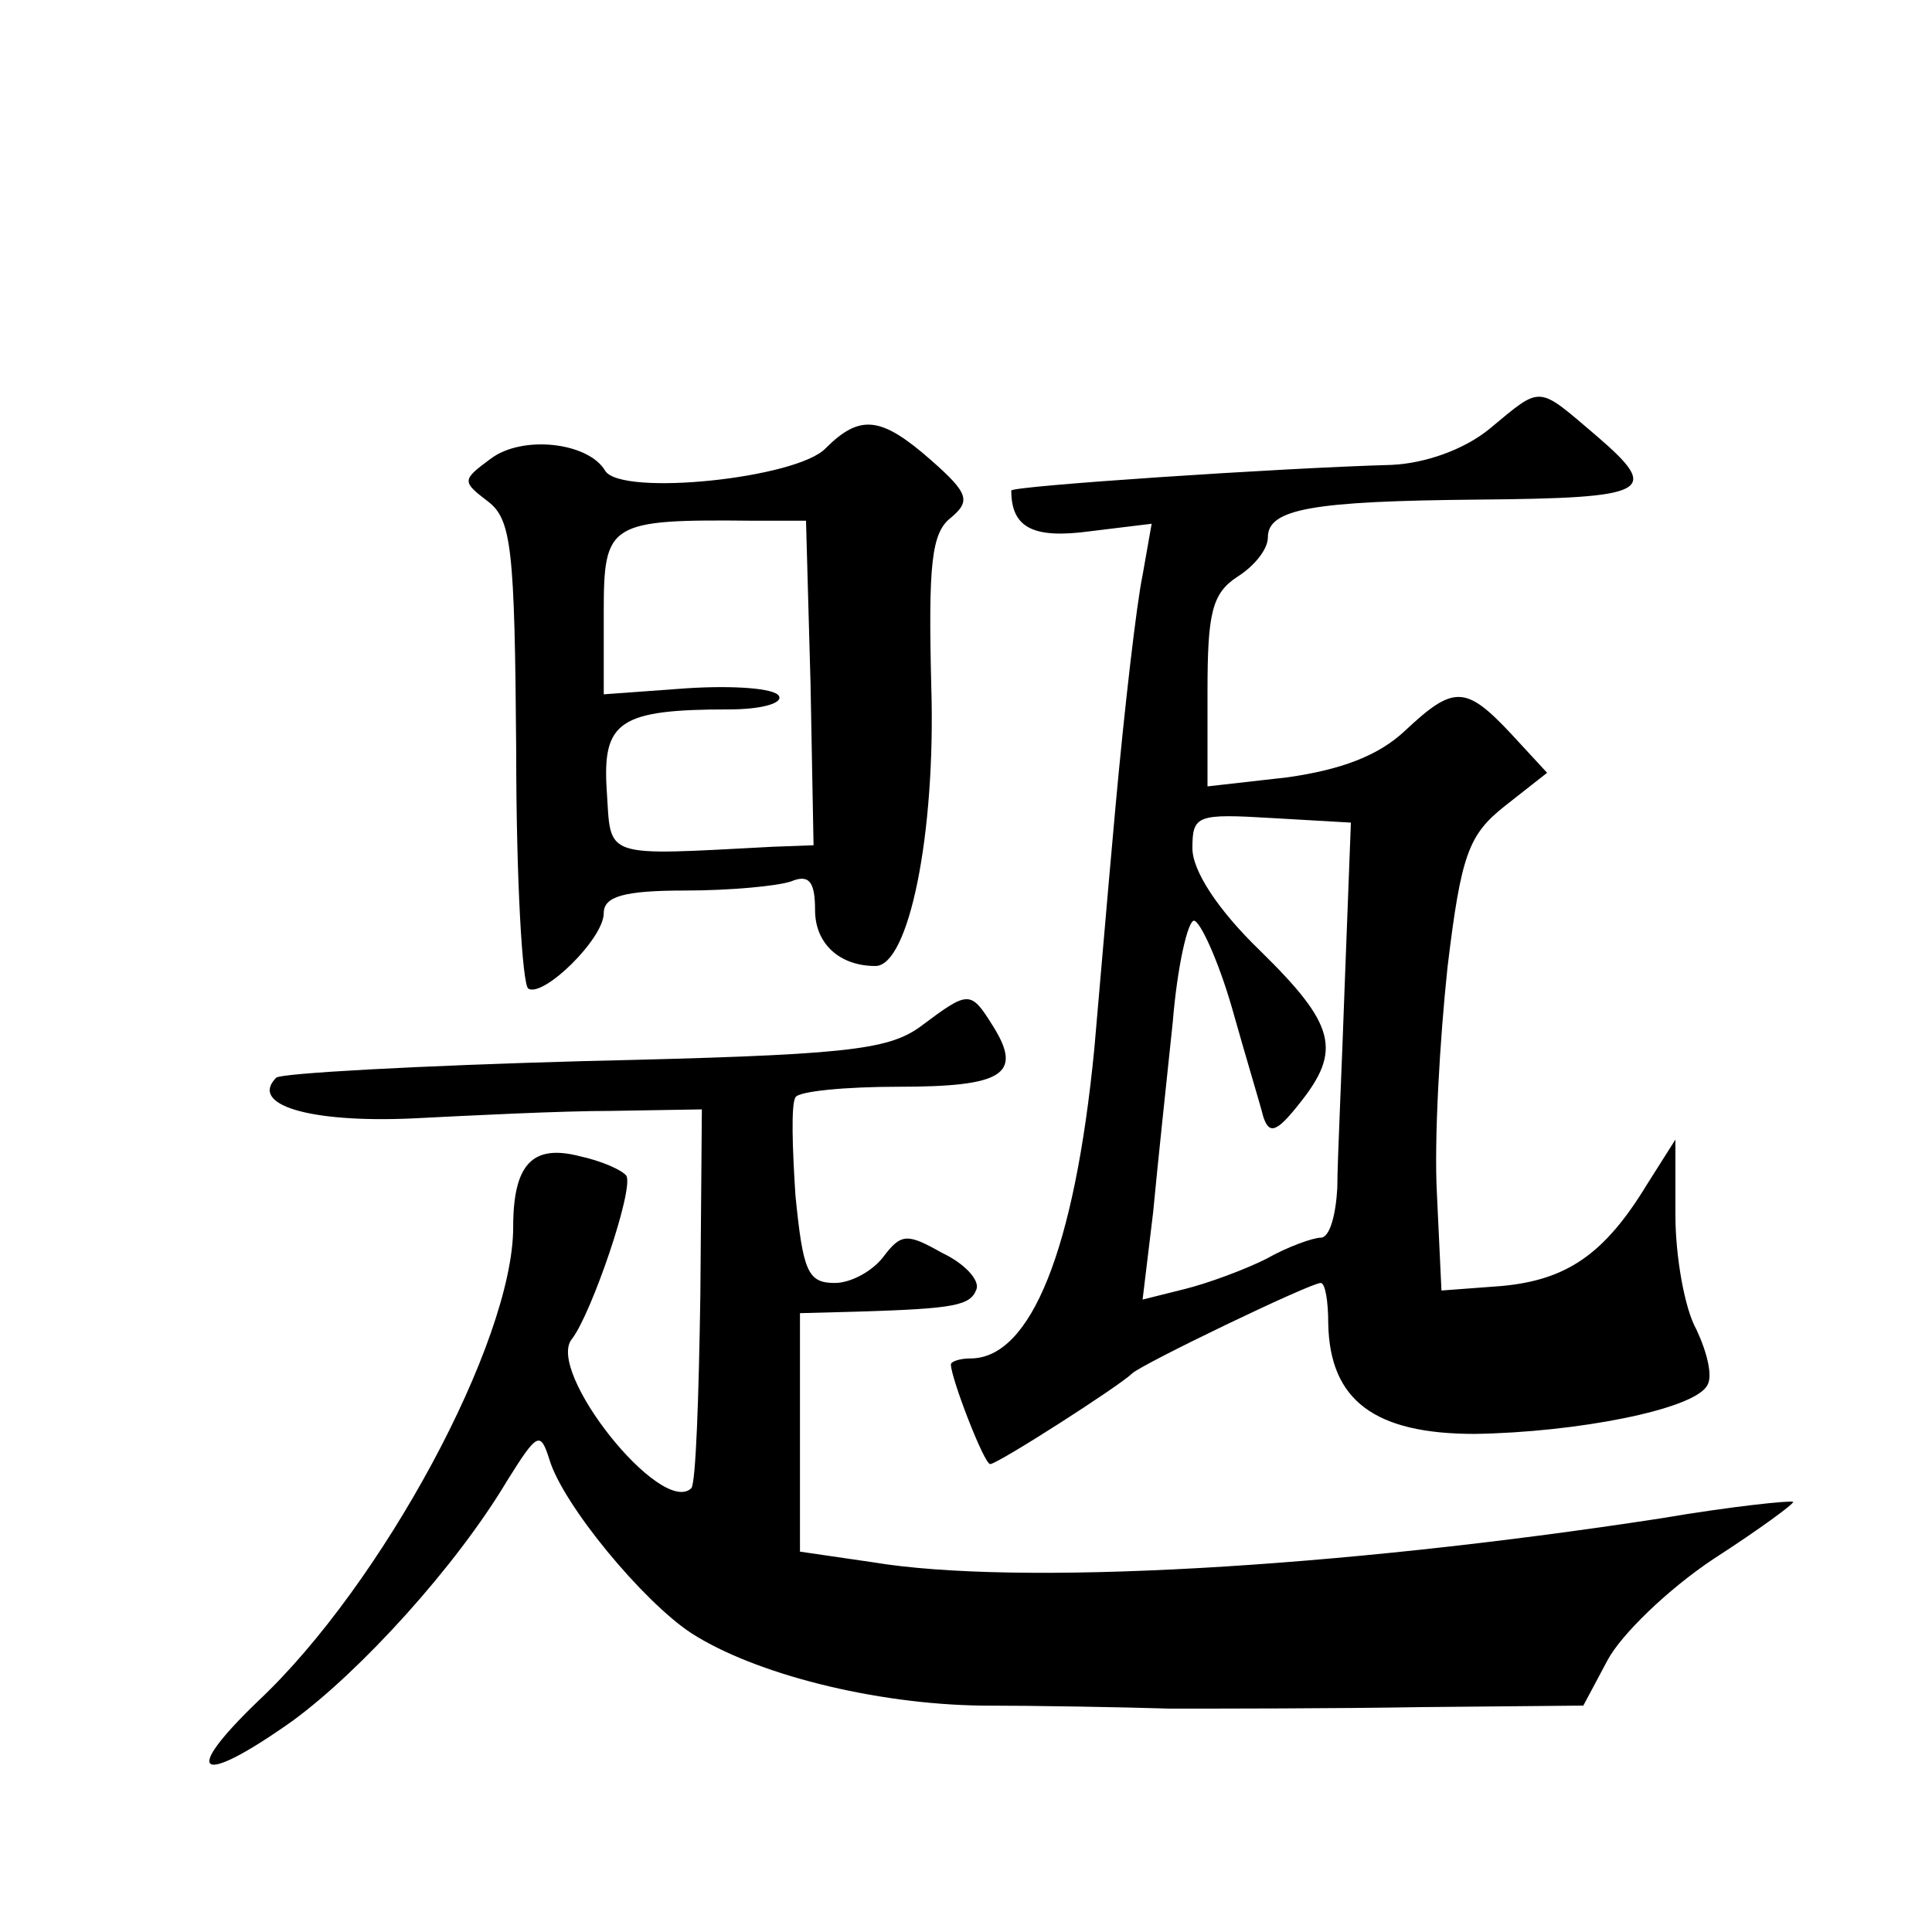
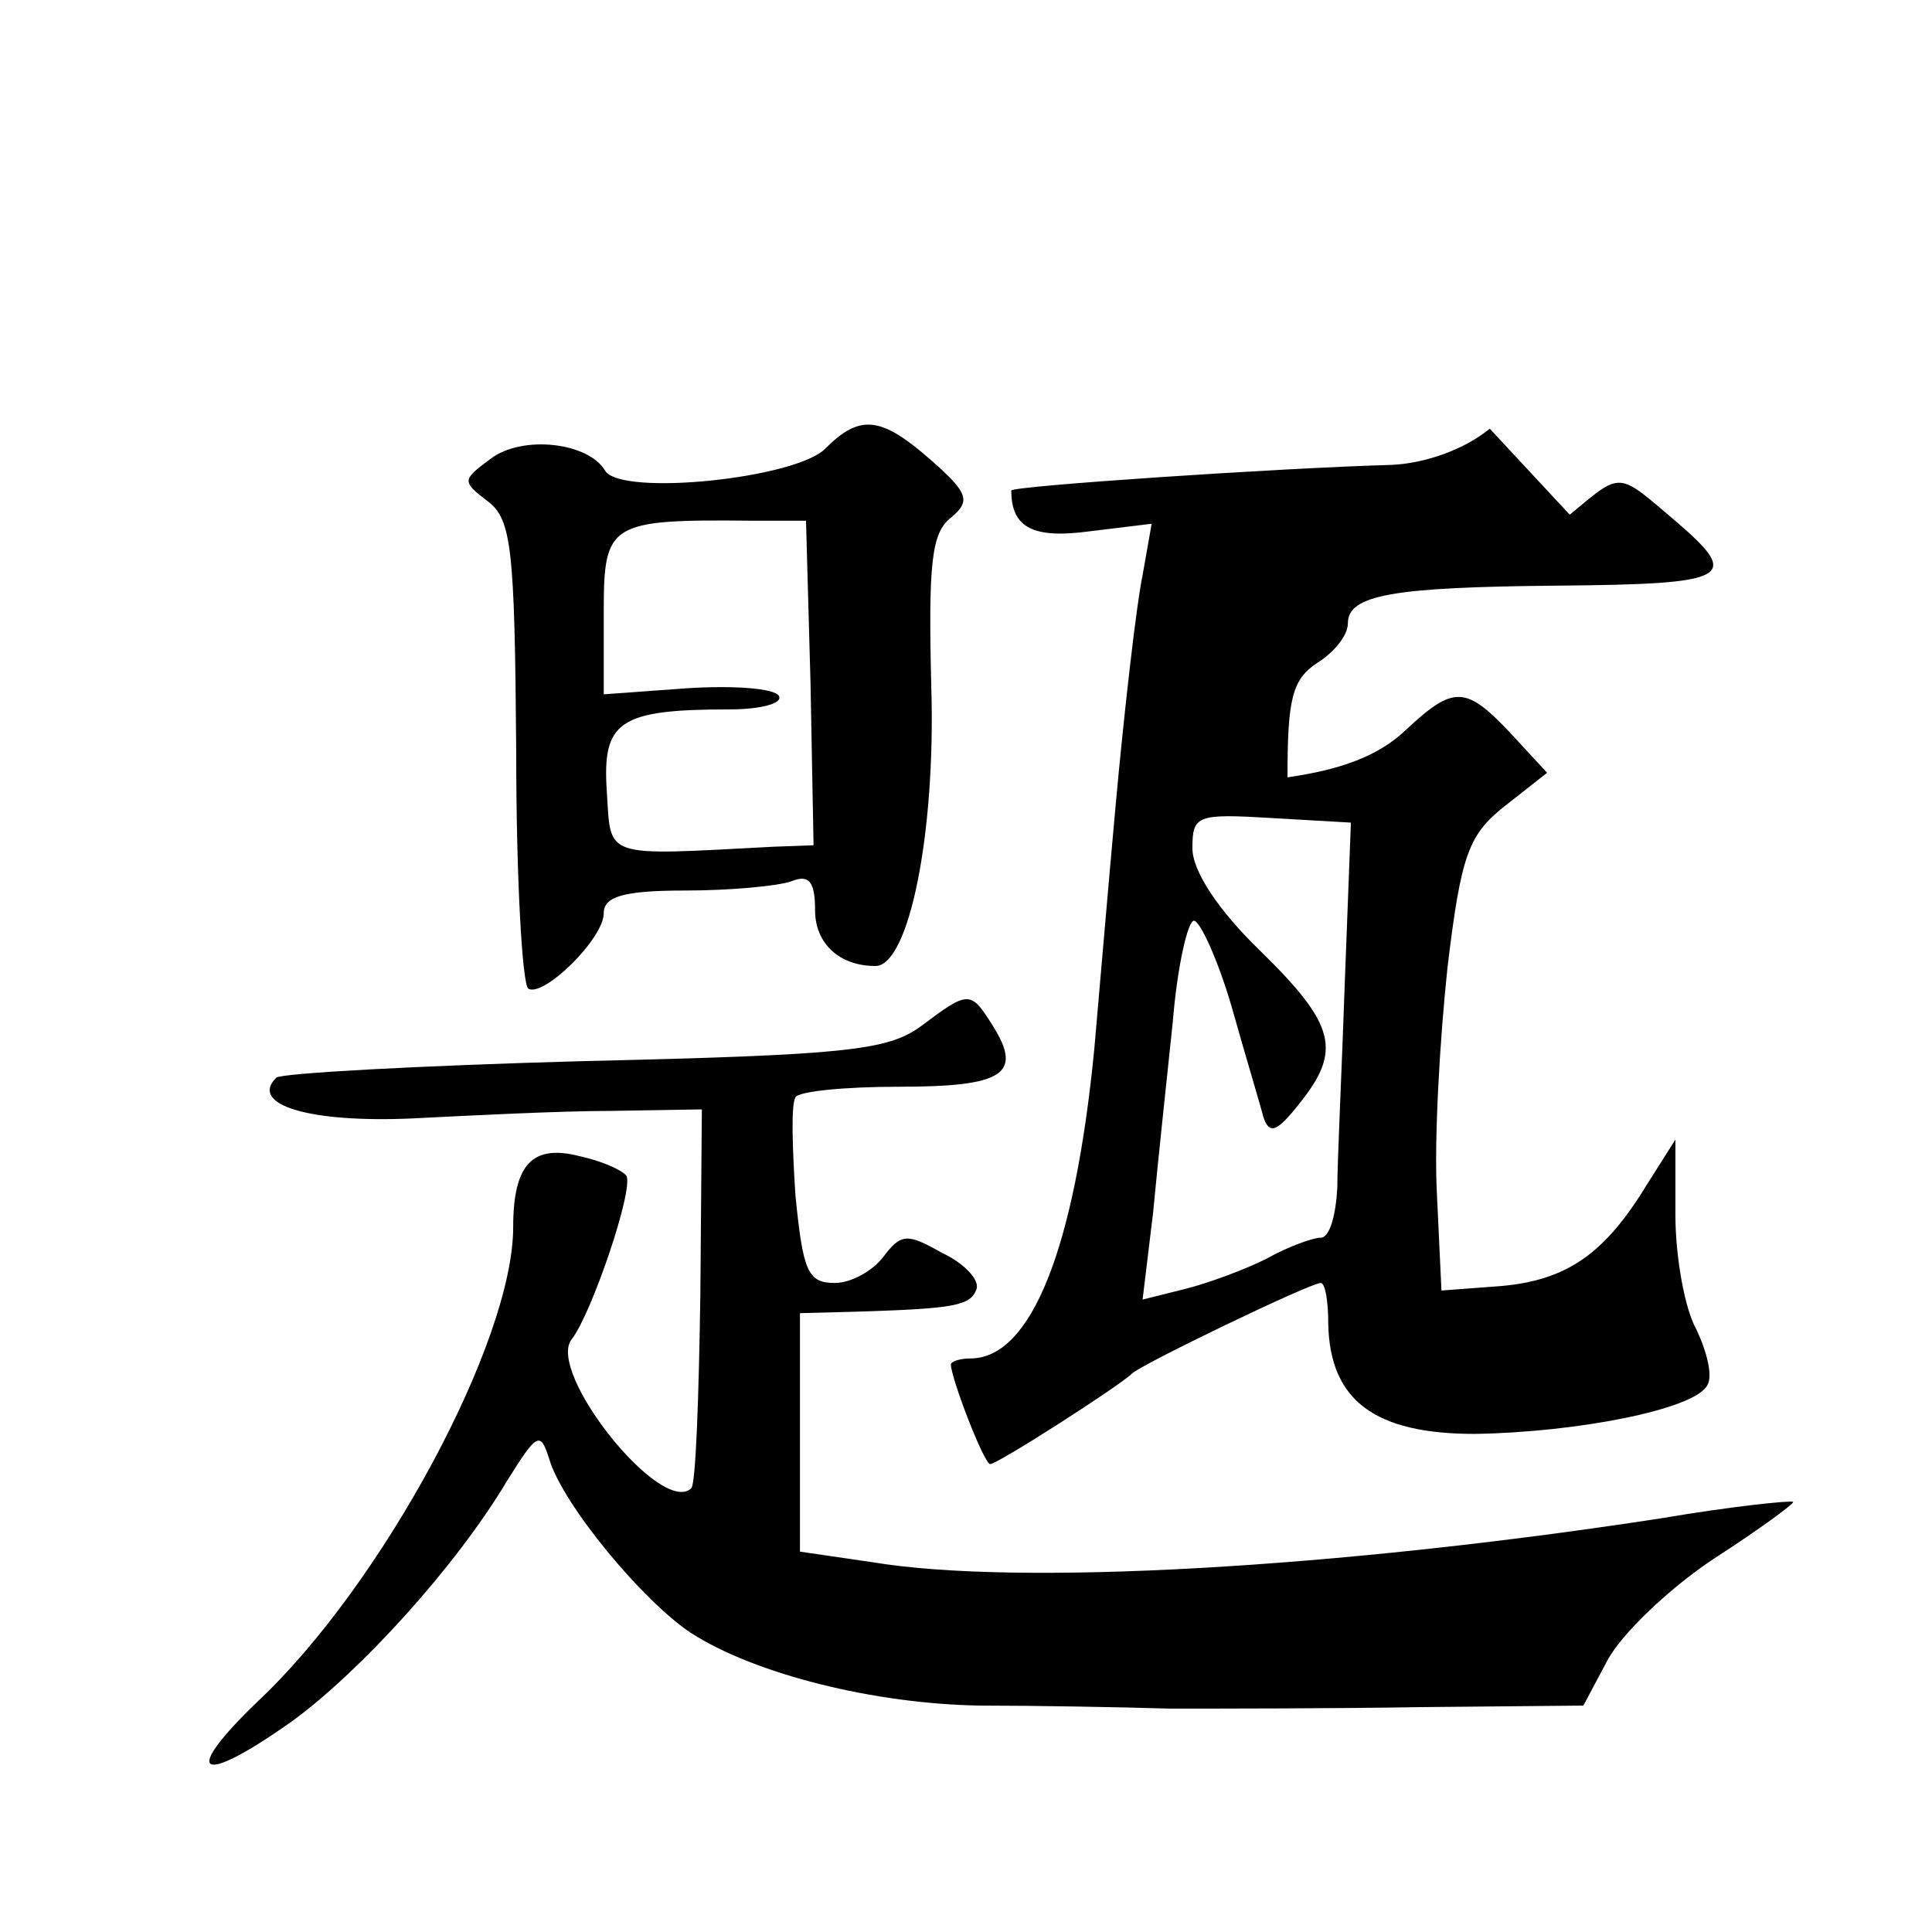
<svg xmlns="http://www.w3.org/2000/svg" version="1.0" width="128pt" height="128pt" viewBox="0 0 128 128" preserveAspectRatio="xMidYMid meet">
  <g transform="translate(0,128) scale(0.1,-0.1)" fill="#0" stroke="none">
-     <path d="M987 996 c-17 -14 -43 -23 -65 -24 -73 -2 -252 -14 -252 -17 0 -25 15 -32 52 -27 l41 5 -6 -34 c-4 -19 -12 -88 -18 -154 -6 -66 -12 -138 -14 -160 -13 -133 -42 -205 -82 -205 -7 0 -13 -2 -13 -4 0 -9 22 -66 26 -66 5 0 86 52 94 60 6 6 118 60 125 60 3 0 5 -12 5 -27 1 -51 31 -73 97 -73 67 1 145 16 154 32 4 6 0 22 -7 37 -8 14 -14 49 -14 76 l0 50 -19 -30 c-28 -46 -53 -63 -96 -67 l-40 -3 -3 64 c-2 36 2 103 7 150 9 75 14 88 38 107 l28 22 -24 26 c-30 32 -38 32 -70 2 -18 -17 -43 -26 -78 -31 l-53 -6 0 63 c0 52 3 65 20 76 11 7 20 18 20 26 0 19 30 24 139 25 114 1 122 5 79 42 -40 34 -36 34 -71 5z m-96 -366 c-2 -58 -5 -120 -5 -137 -1 -18 -5 -33 -11 -33 -5 0 -22 -6 -36 -14 -14 -7 -38 -16 -54 -20 l-28 -7 7 58 c3 32 9 88 13 126 3 37 10 67 14 67 4 0 16 -26 25 -57 9 -32 19 -65 21 -73 4 -12 9 -10 24 9 28 35 24 52 -26 101 -28 27 -45 53 -45 68 0 22 3 23 53 20 l52 -3 -4 -105z M547 983 c-19 -20 -135 -32 -146 -15 -11 19 -55 24 -76 8 -19 -14 -19 -15 -2 -28 16 -12 18 -31 19 -166 0 -84 4 -154 8 -157 10 -6 50 33 50 50 0 11 13 15 54 15 30 0 61 3 70 6 12 5 16 0 16 -19 0 -22 16 -37 40 -37 22 0 40 87 37 185 -2 81 0 102 13 112 13 11 12 16 -13 38 -33 29 -47 31 -70 8z m-10 -156 l2 -107 -27 -1 c-114 -6 -107 -8 -110 37 -3 46 8 54 81 54 21 0 36 4 33 9 -3 5 -30 7 -61 5 l-55 -4 0 54 c0 60 3 62 100 61 l34 0 3 -108z M610 600 c-22 -16 -50 -19 -223 -23 -109 -3 -201 -8 -204 -11 -18 -18 22 -30 90 -27 39 2 99 5 132 5 l60 1 -1 -123 c-1 -67 -3 -125 -6 -128 -20 -19 -97 78 -79 99 13 17 41 99 36 108 -3 4 -17 10 -31 13 -31 8 -44 -5 -44 -47 0 -76 -87 -237 -169 -314 -52 -50 -39 -57 23 -13 45 33 108 102 142 159 20 32 22 33 28 14 9 -30 62 -94 94 -115 42 -27 121 -47 192 -48 36 0 92 -1 125 -2 33 0 108 0 167 1 l107 1 16 30 c9 17 40 47 70 67 31 20 54 37 53 38 -2 1 -41 -3 -88 -11 -215 -33 -426 -45 -522 -29 l-48 7 0 79 0 79 38 1 c65 2 75 4 79 15 2 6 -8 17 -23 24 -23 13 -27 13 -39 -3 -7 -9 -21 -17 -32 -17 -18 0 -21 8 -26 58 -2 31 -3 60 0 65 2 4 33 7 68 7 69 0 83 8 63 40 -15 24 -16 24 -48 0z" />
+     <path d="M987 996 c-17 -14 -43 -23 -65 -24 -73 -2 -252 -14 -252 -17 0 -25 15 -32 52 -27 l41 5 -6 -34 c-4 -19 -12 -88 -18 -154 -6 -66 -12 -138 -14 -160 -13 -133 -42 -205 -82 -205 -7 0 -13 -2 -13 -4 0 -9 22 -66 26 -66 5 0 86 52 94 60 6 6 118 60 125 60 3 0 5 -12 5 -27 1 -51 31 -73 97 -73 67 1 145 16 154 32 4 6 0 22 -7 37 -8 14 -14 49 -14 76 l0 50 -19 -30 c-28 -46 -53 -63 -96 -67 l-40 -3 -3 64 c-2 36 2 103 7 150 9 75 14 88 38 107 l28 22 -24 26 c-30 32 -38 32 -70 2 -18 -17 -43 -26 -78 -31 c0 52 3 65 20 76 11 7 20 18 20 26 0 19 30 24 139 25 114 1 122 5 79 42 -40 34 -36 34 -71 5z m-96 -366 c-2 -58 -5 -120 -5 -137 -1 -18 -5 -33 -11 -33 -5 0 -22 -6 -36 -14 -14 -7 -38 -16 -54 -20 l-28 -7 7 58 c3 32 9 88 13 126 3 37 10 67 14 67 4 0 16 -26 25 -57 9 -32 19 -65 21 -73 4 -12 9 -10 24 9 28 35 24 52 -26 101 -28 27 -45 53 -45 68 0 22 3 23 53 20 l52 -3 -4 -105z M547 983 c-19 -20 -135 -32 -146 -15 -11 19 -55 24 -76 8 -19 -14 -19 -15 -2 -28 16 -12 18 -31 19 -166 0 -84 4 -154 8 -157 10 -6 50 33 50 50 0 11 13 15 54 15 30 0 61 3 70 6 12 5 16 0 16 -19 0 -22 16 -37 40 -37 22 0 40 87 37 185 -2 81 0 102 13 112 13 11 12 16 -13 38 -33 29 -47 31 -70 8z m-10 -156 l2 -107 -27 -1 c-114 -6 -107 -8 -110 37 -3 46 8 54 81 54 21 0 36 4 33 9 -3 5 -30 7 -61 5 l-55 -4 0 54 c0 60 3 62 100 61 l34 0 3 -108z M610 600 c-22 -16 -50 -19 -223 -23 -109 -3 -201 -8 -204 -11 -18 -18 22 -30 90 -27 39 2 99 5 132 5 l60 1 -1 -123 c-1 -67 -3 -125 -6 -128 -20 -19 -97 78 -79 99 13 17 41 99 36 108 -3 4 -17 10 -31 13 -31 8 -44 -5 -44 -47 0 -76 -87 -237 -169 -314 -52 -50 -39 -57 23 -13 45 33 108 102 142 159 20 32 22 33 28 14 9 -30 62 -94 94 -115 42 -27 121 -47 192 -48 36 0 92 -1 125 -2 33 0 108 0 167 1 l107 1 16 30 c9 17 40 47 70 67 31 20 54 37 53 38 -2 1 -41 -3 -88 -11 -215 -33 -426 -45 -522 -29 l-48 7 0 79 0 79 38 1 c65 2 75 4 79 15 2 6 -8 17 -23 24 -23 13 -27 13 -39 -3 -7 -9 -21 -17 -32 -17 -18 0 -21 8 -26 58 -2 31 -3 60 0 65 2 4 33 7 68 7 69 0 83 8 63 40 -15 24 -16 24 -48 0z" />
  </g>
</svg>